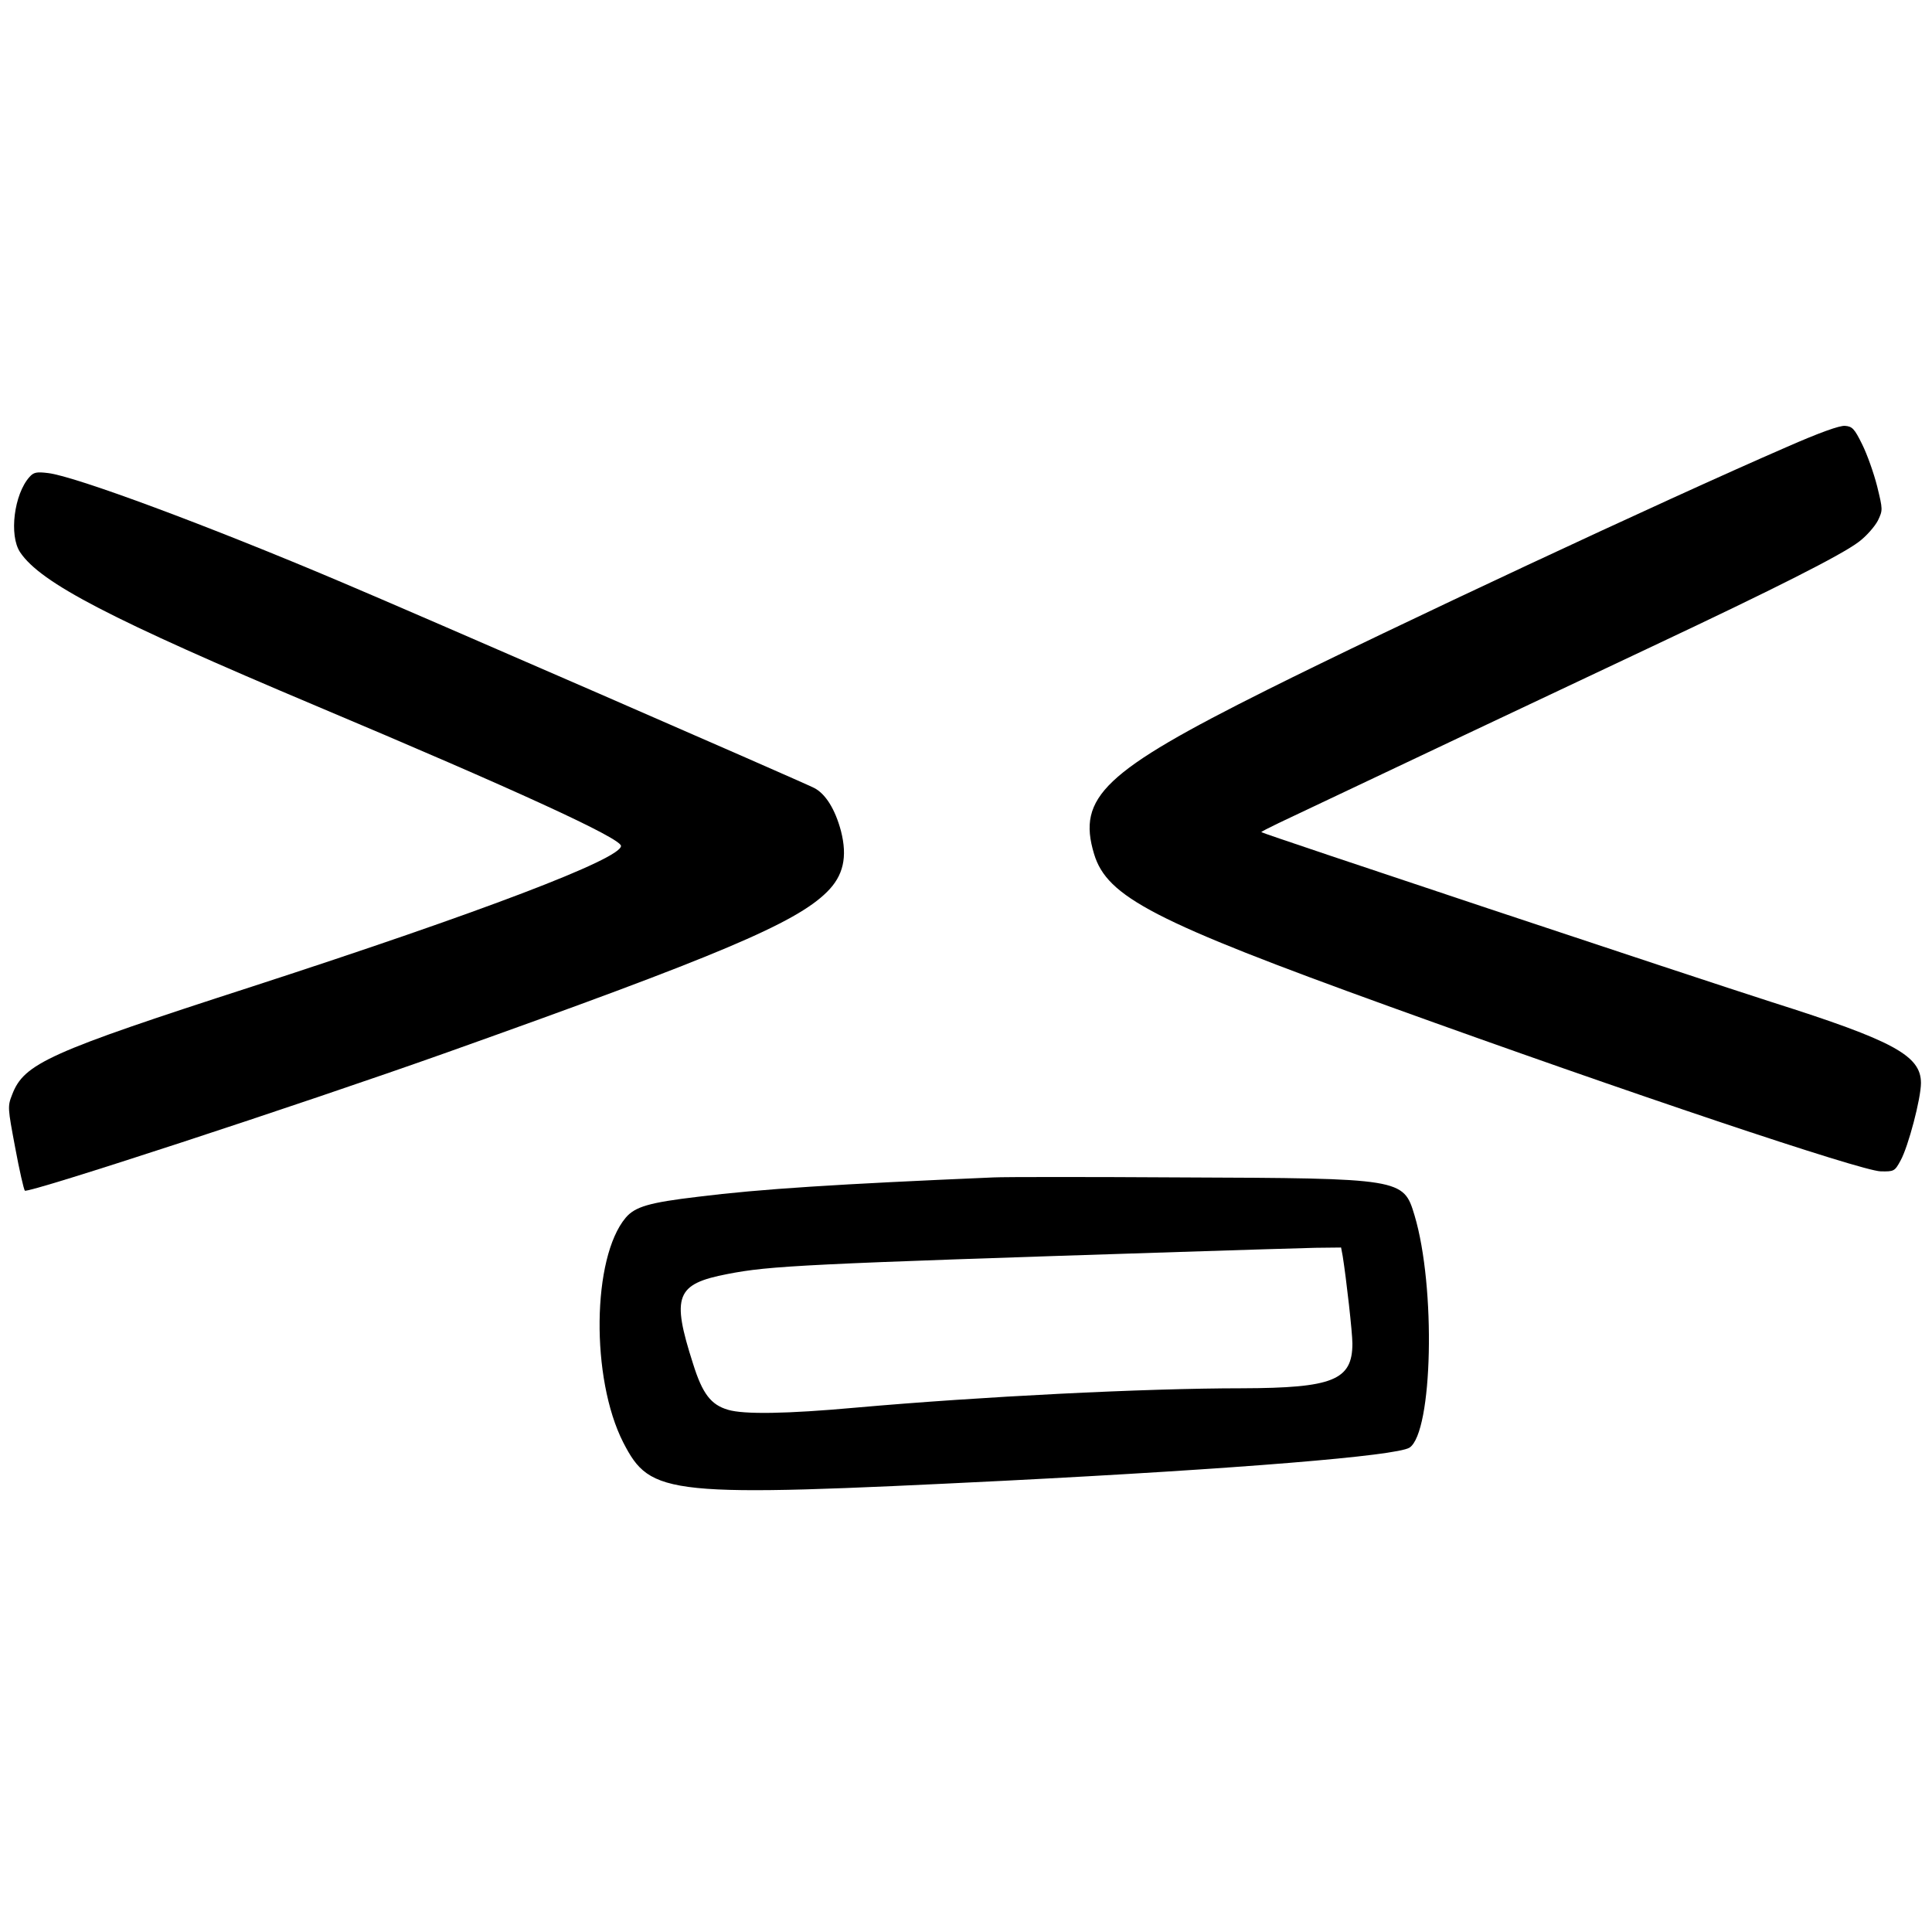
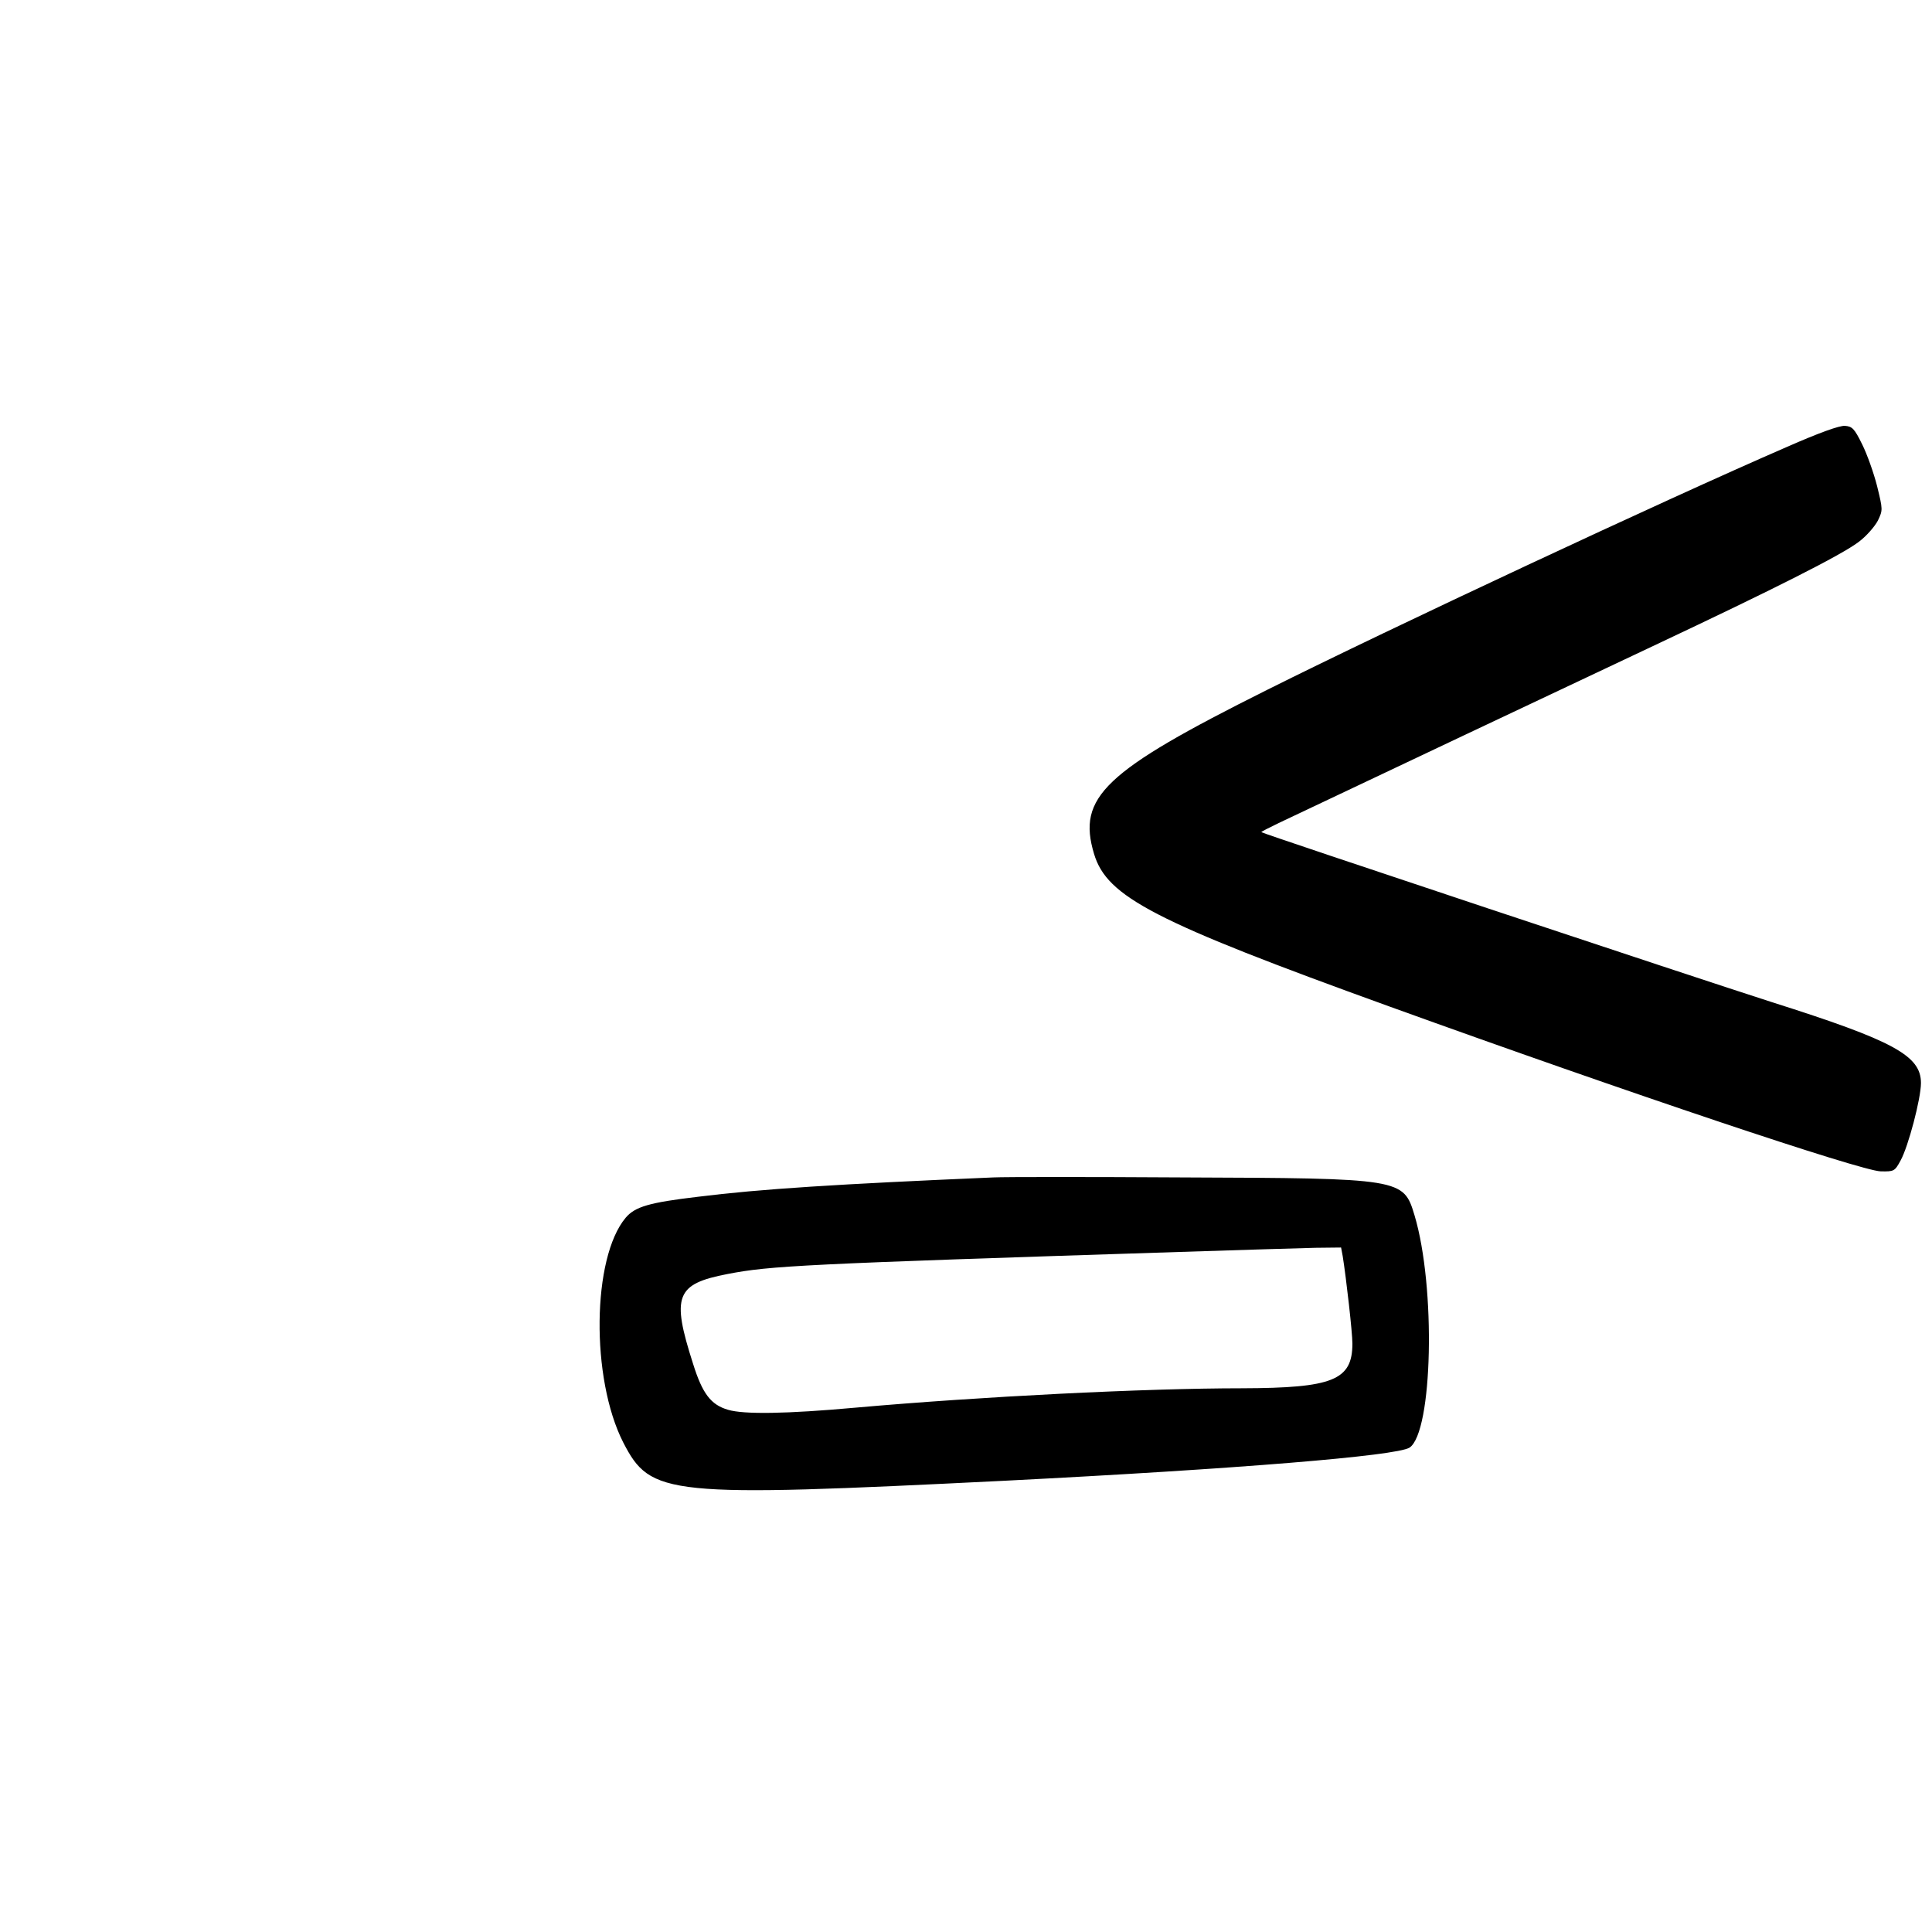
<svg xmlns="http://www.w3.org/2000/svg" version="1.0" width="700pt" height="700pt" viewBox="0 0 700 700" preserveAspectRatio="xMidYMid meet">
  <g transform="translate(0,700) scale(0.1,-0.1)" fill="#000000" stroke="none">
    <path d="M6475 5381 c-447 -194 -1433 -655 -1885 -881 -590 -295 -688 -388 -626 -594 47 -156 216 -244 1071 -553 869 -314 1707 -595 1779 -597 48 -1 51 0 72 39 28 50 74 225 74 281 0 99 -98 153 -540 293 -281 90 -1850 612 -1850 616 0 2 28 16 63 33 248 118 1082 512 1362 644 435 205 677 327 740 375 28 21 58 56 69 77 18 38 18 39 -3 125 -12 47 -36 115 -54 151 -28 57 -36 65 -62 67 -19 2 -94 -25 -210 -76z" />
-     <path d="M107 5272 c-56 -62 -75 -212 -34 -273 74 -111 331 -244 1071 -556 724 -305 1106 -480 1106 -508 0 -47 -507 -240 -1335 -509 -739 -239 -828 -279 -871 -392 -17 -43 -16 -48 11 -192 15 -81 31 -151 35 -156 11 -11 993 310 1530 501 983 350 1262 468 1376 581 60 59 75 127 51 221 -21 79 -56 135 -97 156 -40 21 -1462 640 -1711 745 -483 205 -968 385 -1065 396 -41 5 -52 3 -67 -14z" />
    <path d="M3600 2734 c-562 -24 -847 -42 -1070 -70 -178 -21 -229 -36 -263 -76 -122 -145 -127 -582 -9 -814 100 -194 154 -200 1382 -139 846 43 1420 90 1467 120 84 56 96 582 18 842 -40 133 -45 134 -845 137 -333 2 -639 2 -680 0z m1265 -286 c13 -82 35 -276 35 -316 0 -133 -71 -161 -400 -162 -352 0 -947 -30 -1398 -70 -253 -23 -407 -25 -464 -8 -62 18 -93 58 -127 167 -79 246 -62 289 125 325 155 30 270 36 1639 80 220 7 441 14 492 15 l92 1 6 -32z" />
  </g>
</svg>